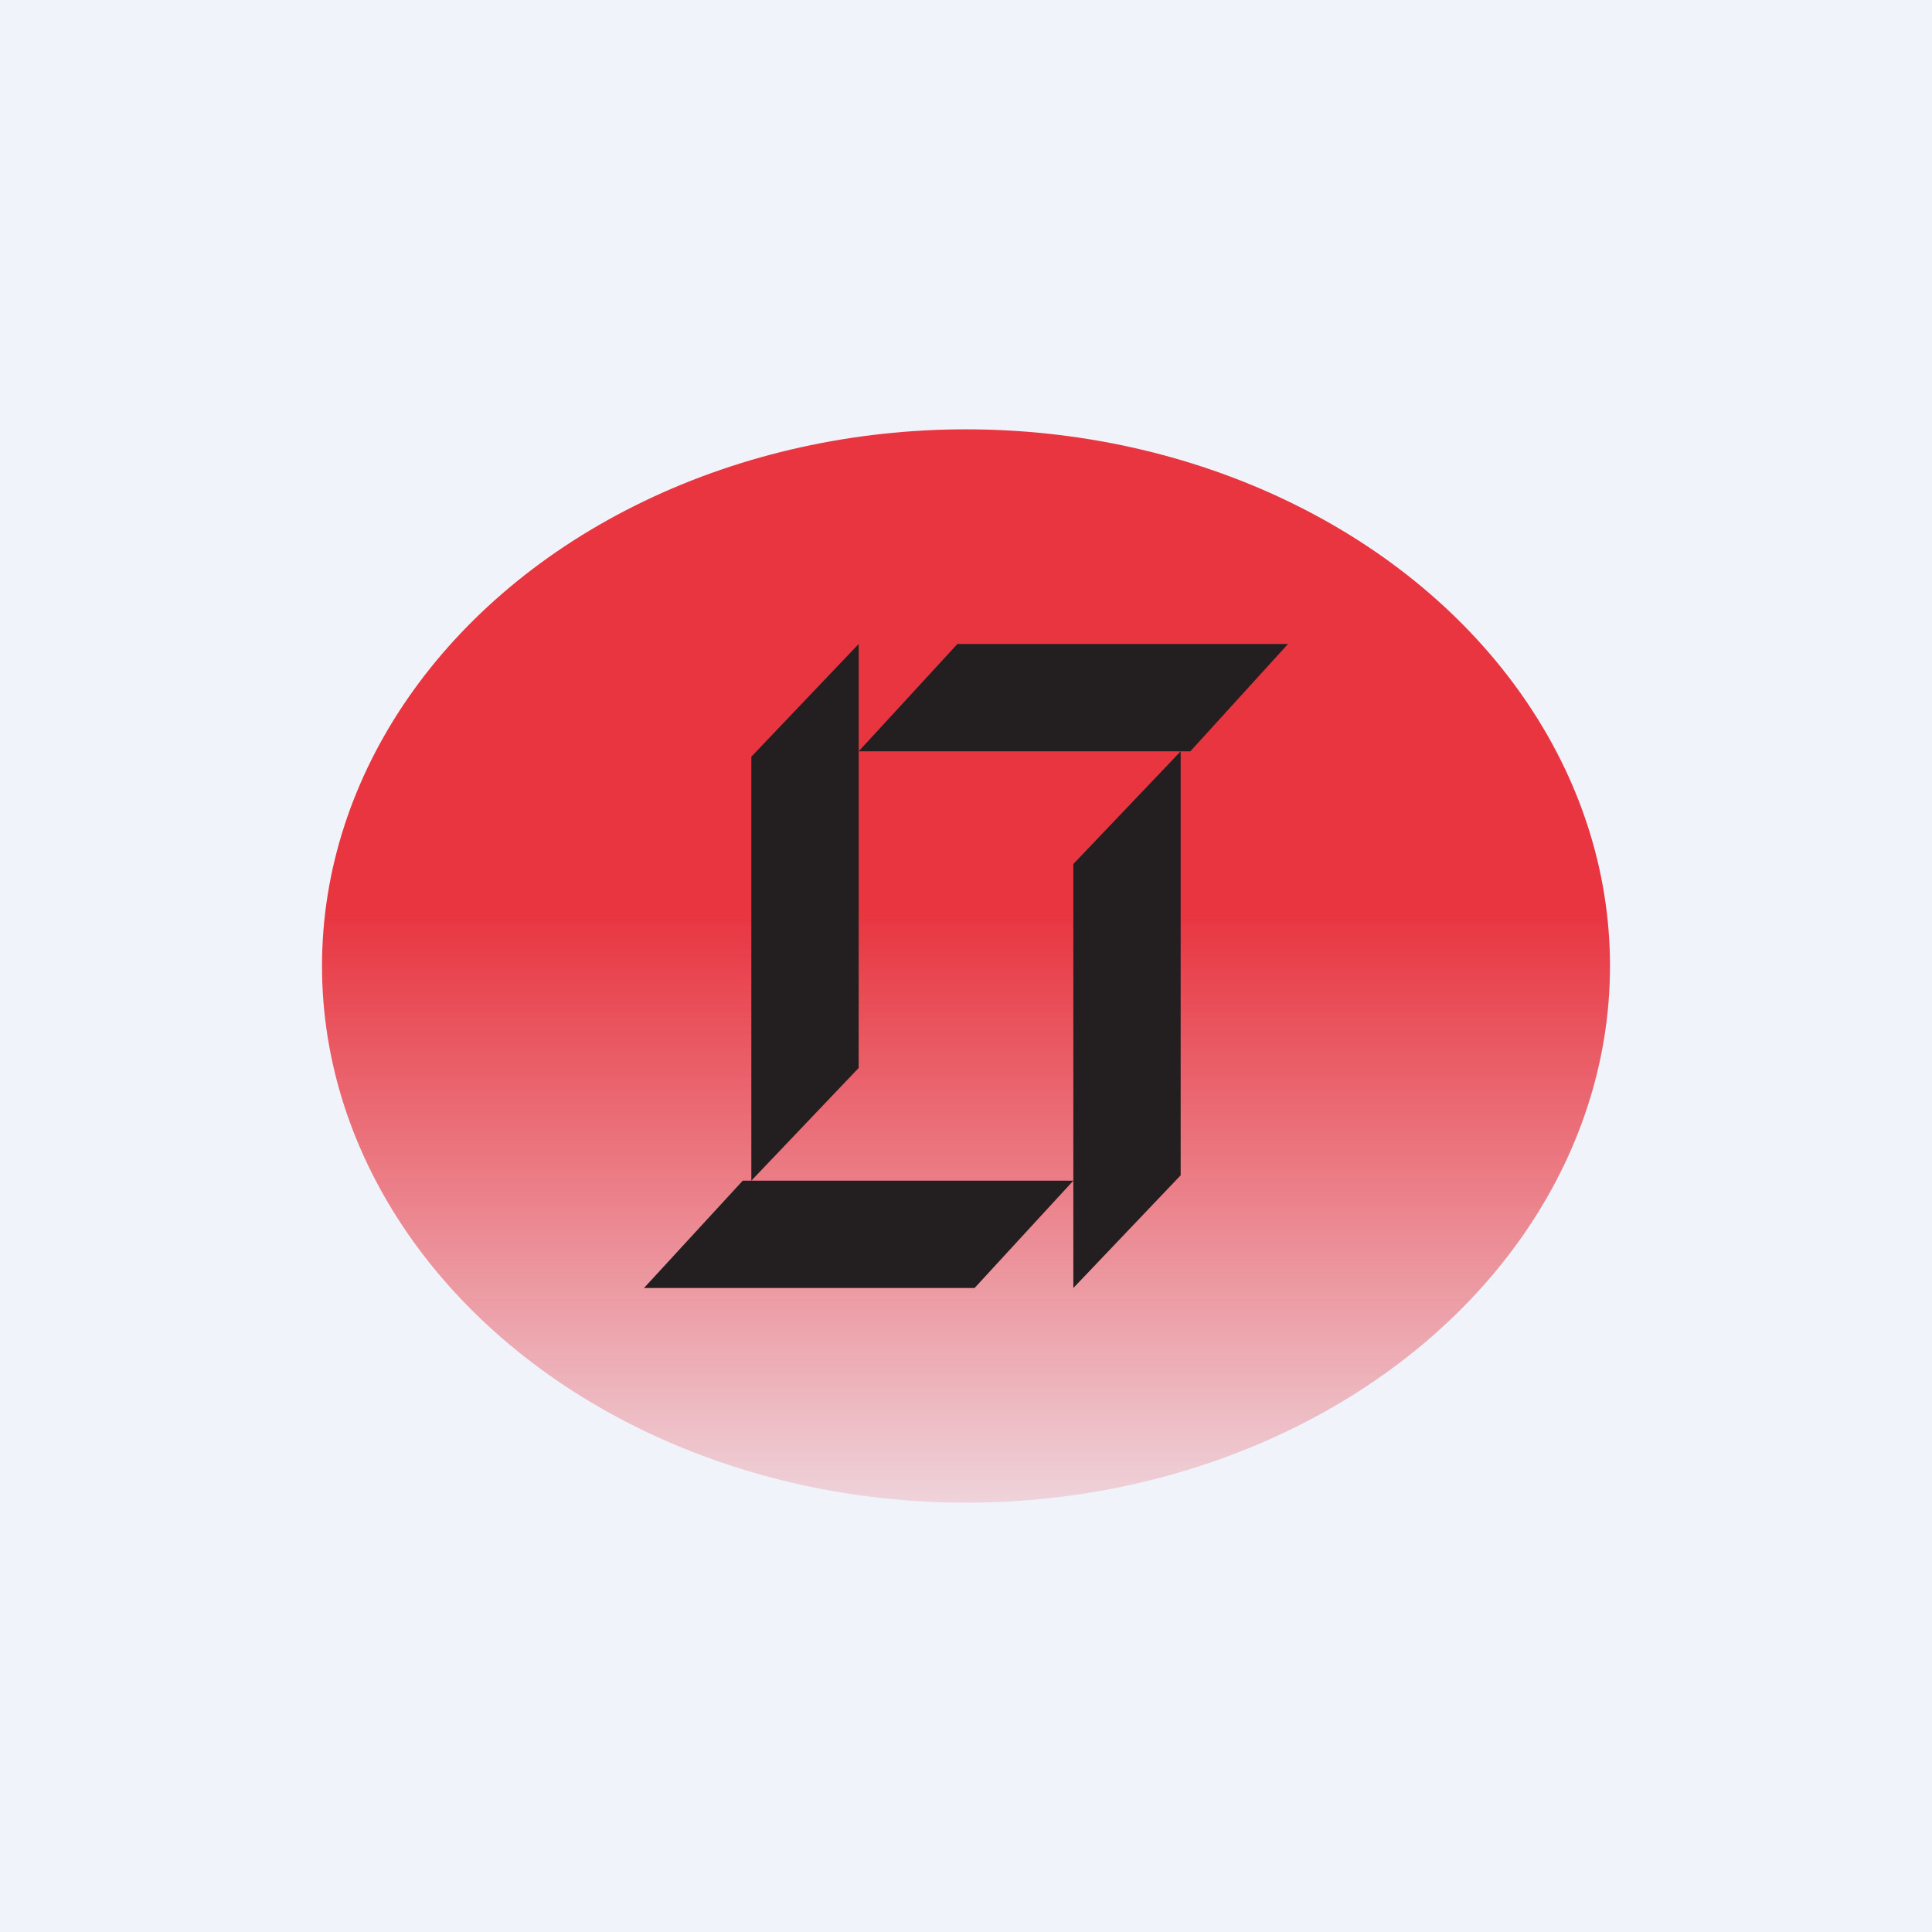
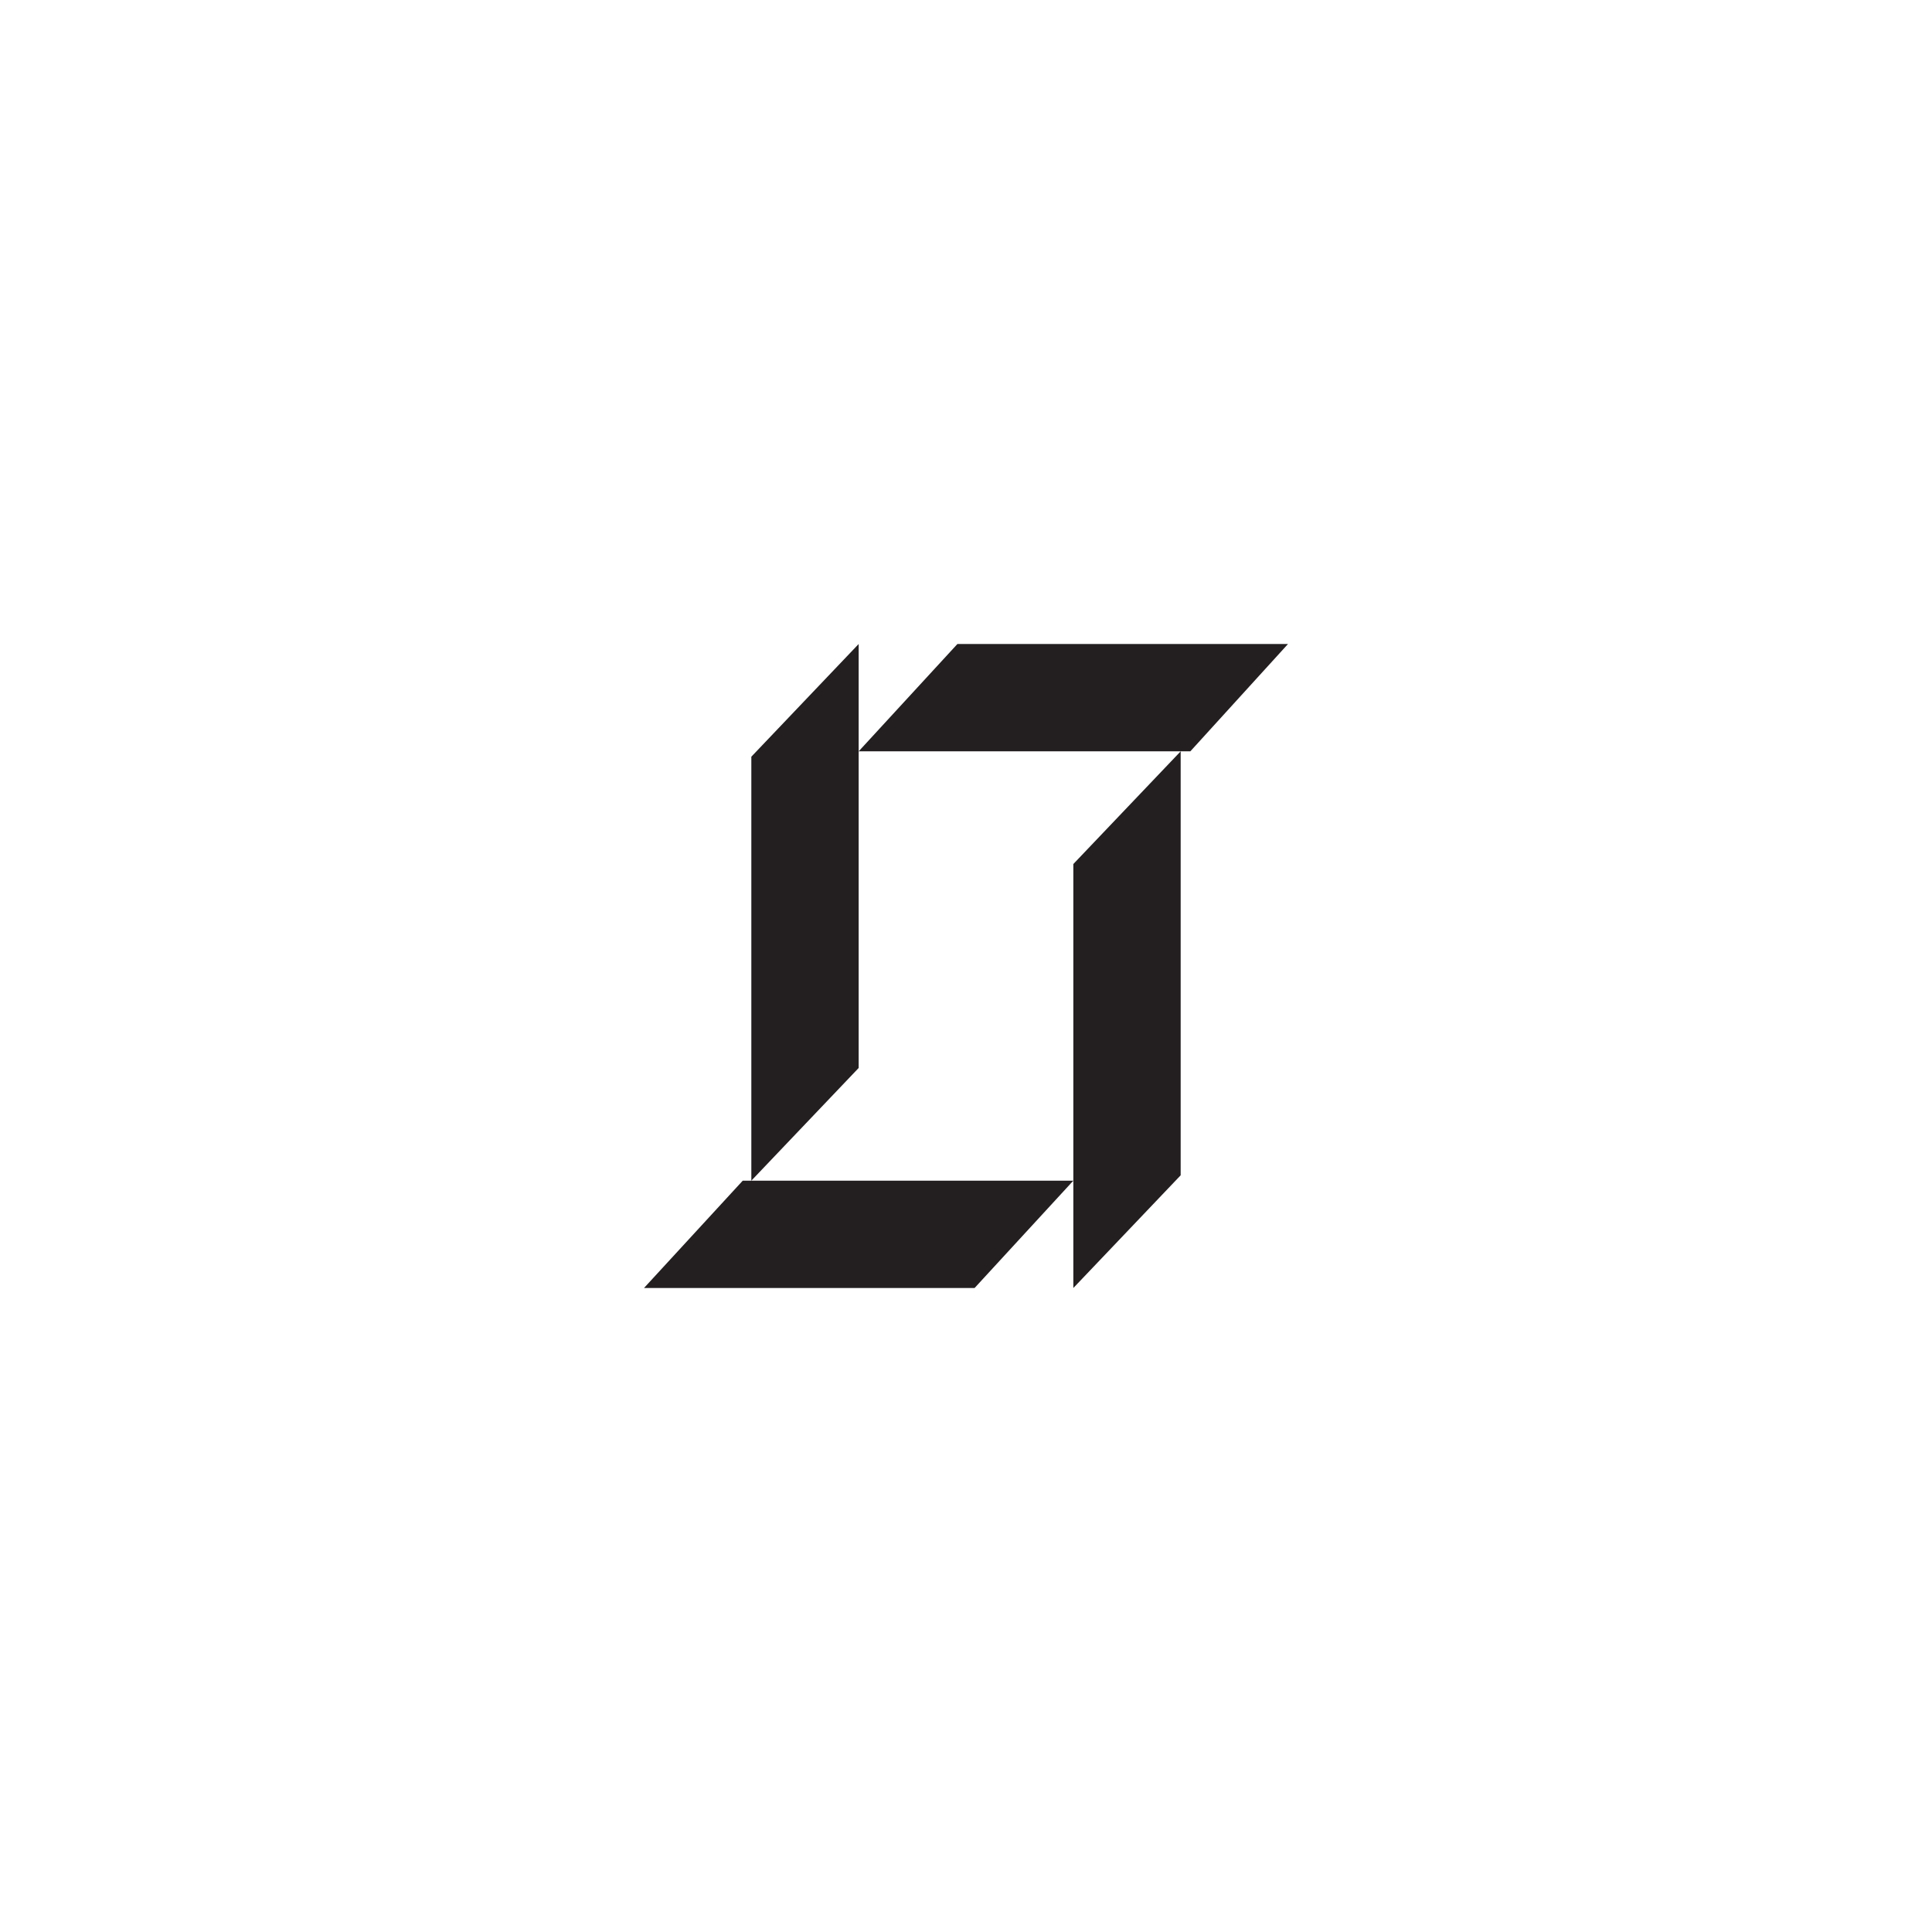
<svg xmlns="http://www.w3.org/2000/svg" width="18" height="18" viewBox="0 0 18 18">
-   <path fill="#F0F3FA" d="M0 0h18v18H0z" />
-   <ellipse cx="9" cy="9" rx="6" ry="5" fill="url(#a)" />
  <path d="M7 7.05 8 6v3.95L7 11V7.05ZM10 8.05 11 7v3.95L10 12V8.05ZM9.08 12l.92-1H6.92L6 12h3.08ZM11.09 7 12 6H8.92L8 7h3.09Z" fill="#231F20" />
  <defs>
    <linearGradient id="a" x1="9" y1="4" x2="9" y2="14" gradientUnits="userSpaceOnUse">
      <stop offset=".45" stop-color="#E83540" />
      <stop offset="1" stop-color="#E83640" stop-opacity=".17" />
    </linearGradient>
  </defs>
</svg>